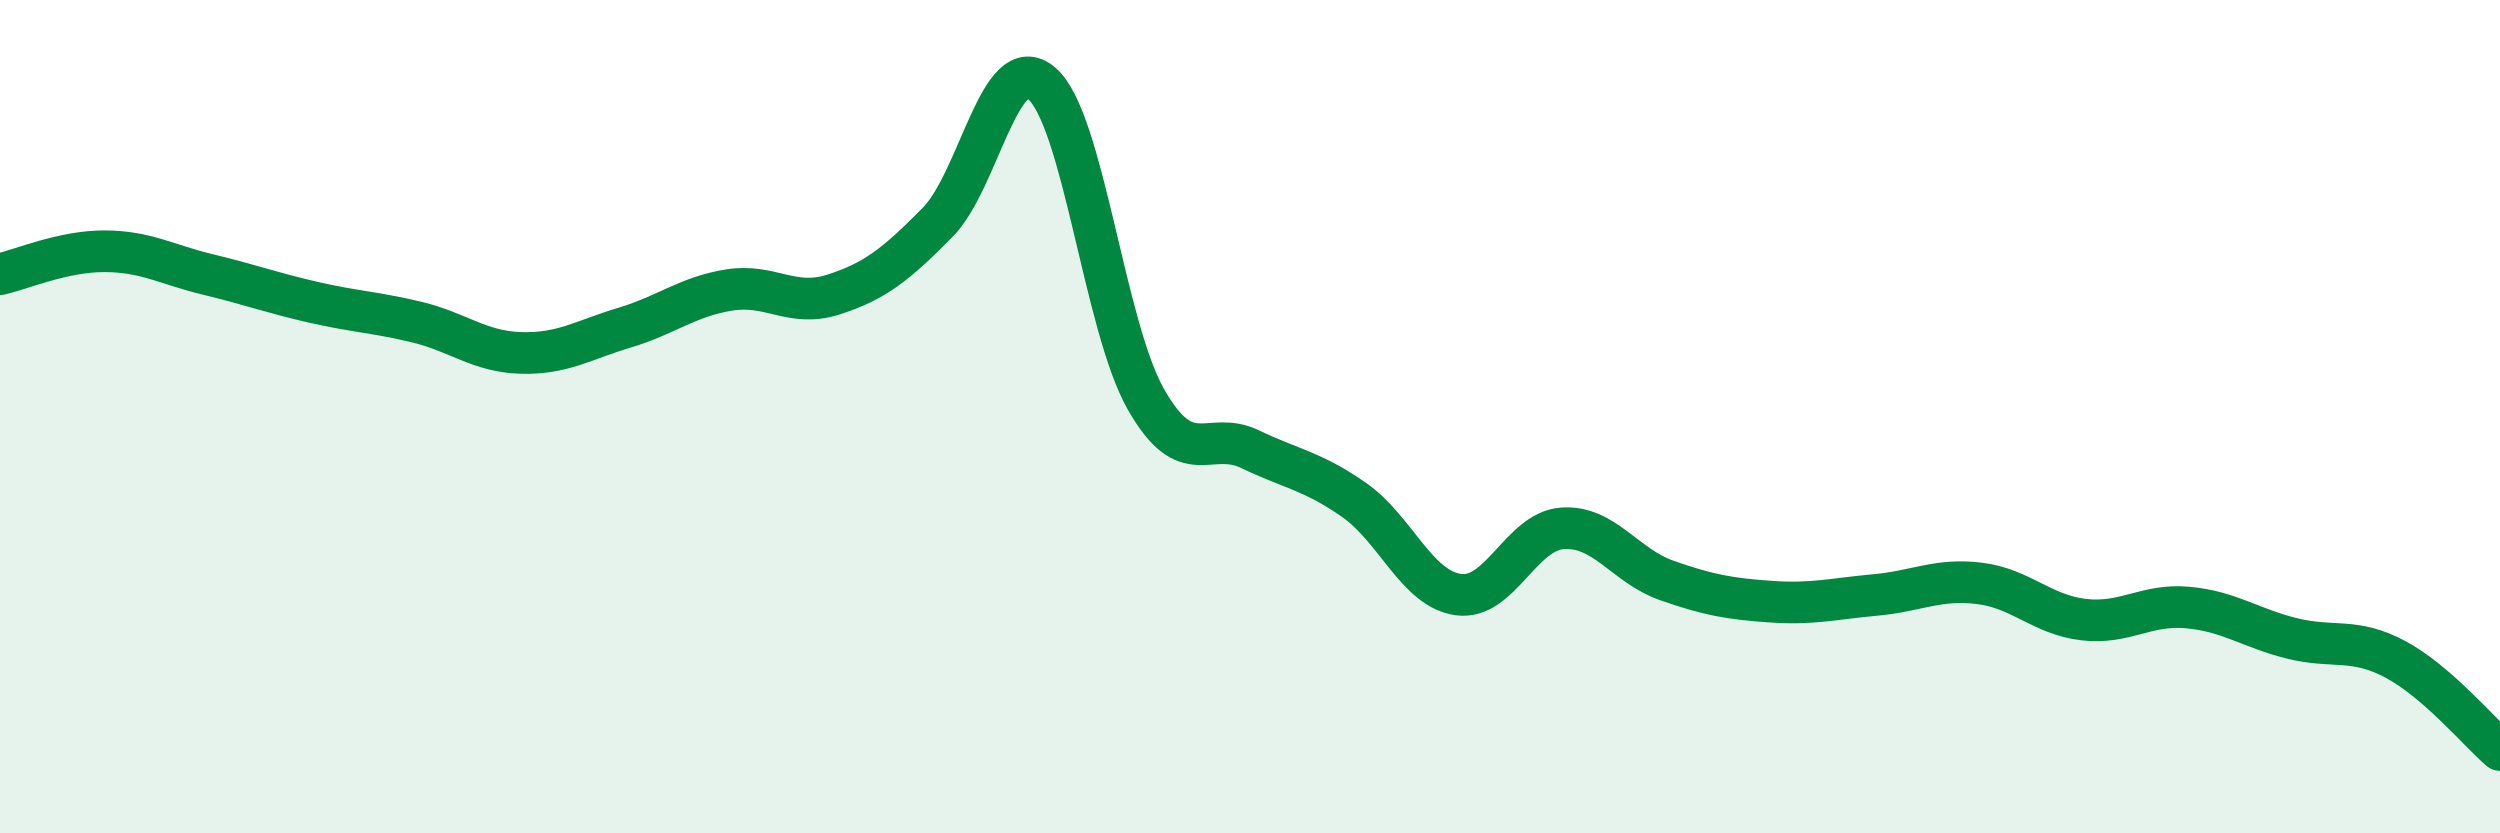
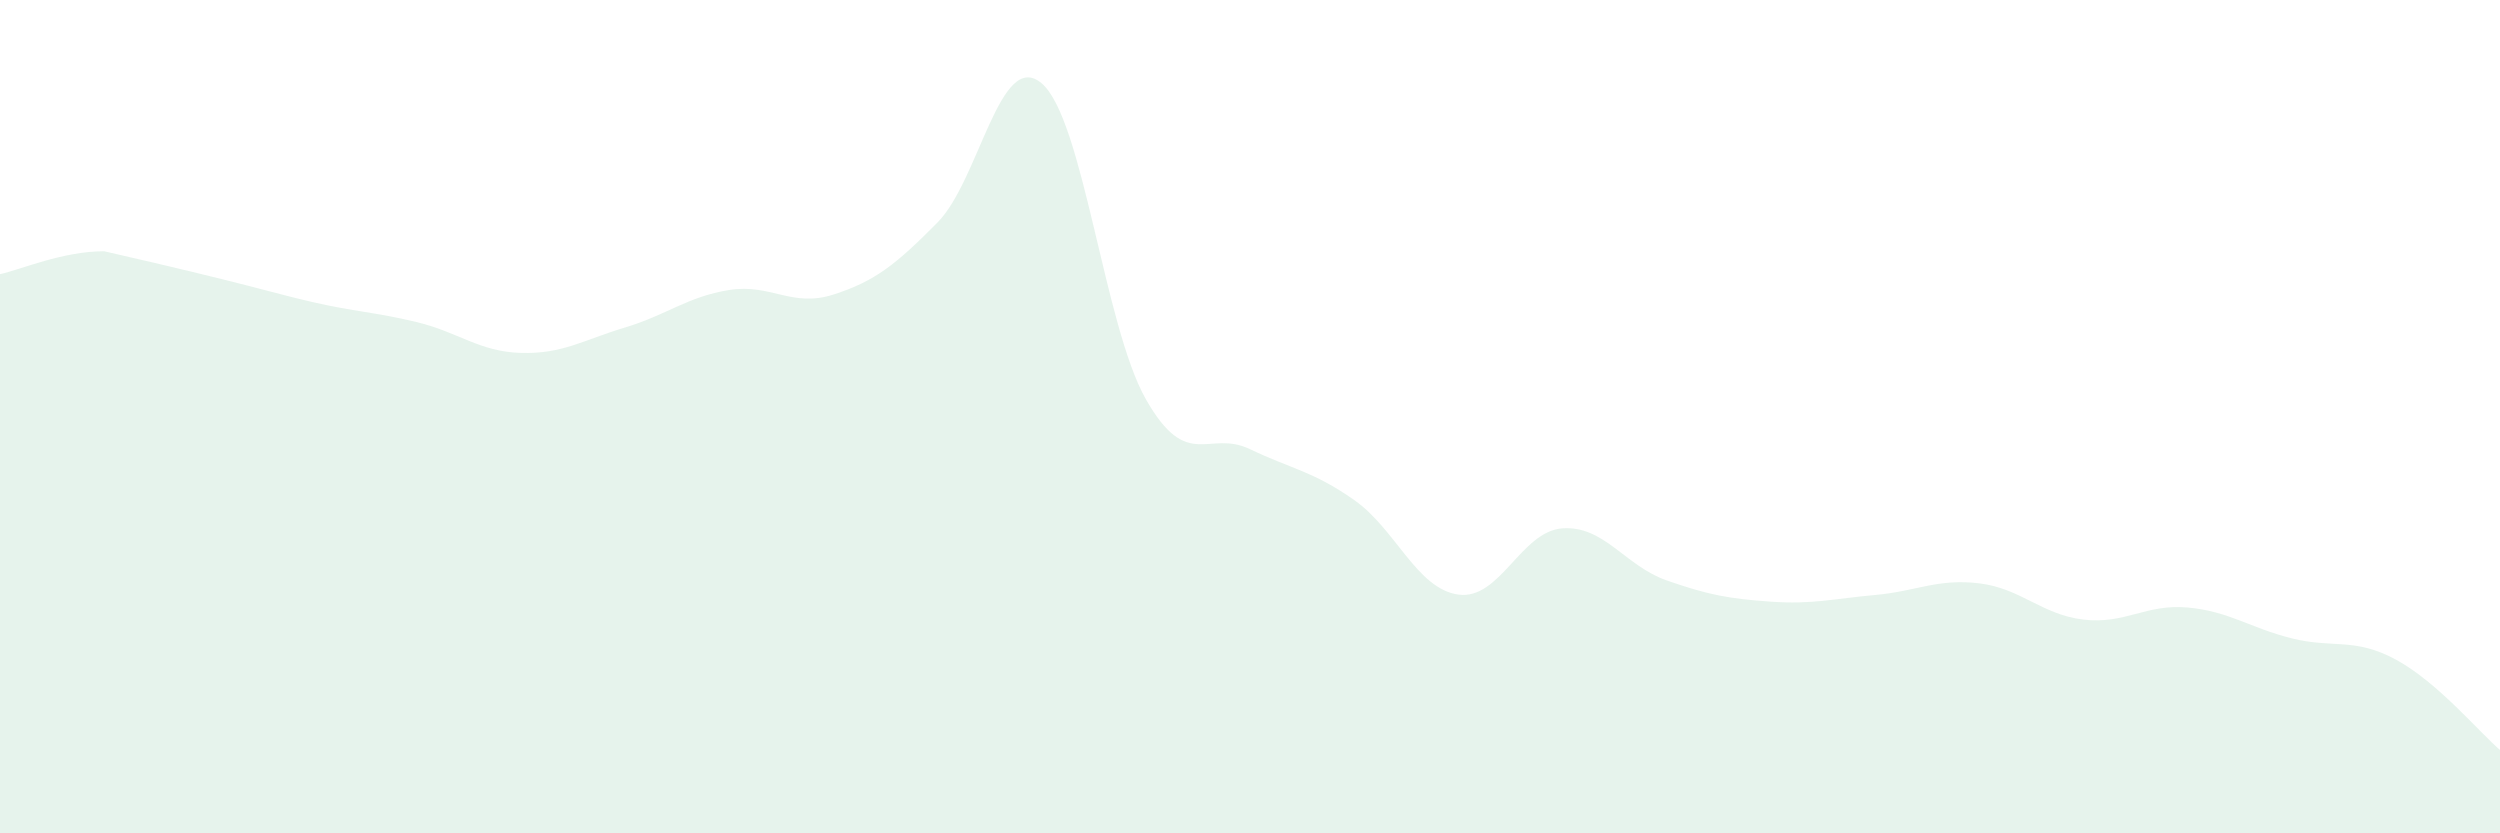
<svg xmlns="http://www.w3.org/2000/svg" width="60" height="20" viewBox="0 0 60 20">
-   <path d="M 0,6.58 C 0.5,6.47 1.5,6.03 2.5,6.03 C 3.5,6.03 4,6.35 5,6.59 C 6,6.83 6.5,7.02 7.5,7.25 C 8.5,7.48 9,7.49 10,7.73 C 11,7.97 11.5,8.44 12.5,8.47 C 13.5,8.5 14,8.16 15,7.86 C 16,7.56 16.5,7.12 17.5,6.96 C 18.5,6.8 19,7.39 20,7.07 C 21,6.75 21.5,6.35 22.5,5.34 C 23.5,4.33 24,1.15 25,2 C 26,2.85 26.5,7.82 27.5,9.58 C 28.5,11.34 29,10.3 30,10.78 C 31,11.26 31.5,11.3 32.5,12 C 33.5,12.7 34,14.13 35,14.27 C 36,14.41 36.5,12.75 37.5,12.68 C 38.5,12.61 39,13.58 40,13.93 C 41,14.28 41.5,14.37 42.5,14.44 C 43.5,14.51 44,14.37 45,14.28 C 46,14.19 46.5,13.88 47.5,14 C 48.5,14.12 49,14.75 50,14.87 C 51,14.99 51.5,14.49 52.5,14.58 C 53.5,14.67 54,15.07 55,15.32 C 56,15.57 56.5,15.29 57.5,15.83 C 58.5,16.37 59.5,17.57 60,18L60 20L0 20Z" fill="#008740" opacity="0.1" stroke-linecap="round" stroke-linejoin="round" />
-   <path d="M 0,6.58 C 0.5,6.47 1.5,6.03 2.5,6.03 C 3.5,6.03 4,6.35 5,6.59 C 6,6.83 6.5,7.02 7.5,7.25 C 8.5,7.48 9,7.49 10,7.73 C 11,7.97 11.5,8.44 12.5,8.47 C 13.5,8.5 14,8.16 15,7.86 C 16,7.56 16.5,7.12 17.5,6.96 C 18.5,6.8 19,7.39 20,7.07 C 21,6.75 21.5,6.35 22.5,5.34 C 23.5,4.33 24,1.15 25,2 C 26,2.85 26.5,7.82 27.5,9.58 C 28.5,11.34 29,10.3 30,10.78 C 31,11.26 31.5,11.3 32.5,12 C 33.5,12.7 34,14.13 35,14.27 C 36,14.41 36.5,12.75 37.5,12.68 C 38.5,12.61 39,13.58 40,13.93 C 41,14.28 41.5,14.37 42.5,14.44 C 43.5,14.51 44,14.37 45,14.28 C 46,14.19 46.5,13.88 47.5,14 C 48.5,14.12 49,14.75 50,14.87 C 51,14.99 51.5,14.49 52.5,14.58 C 53.5,14.67 54,15.07 55,15.32 C 56,15.57 56.5,15.29 57.5,15.83 C 58.5,16.37 59.5,17.57 60,18" stroke="#008740" stroke-width="1" fill="none" stroke-linecap="round" stroke-linejoin="round" />
+   <path d="M 0,6.58 C 0.5,6.47 1.5,6.03 2.5,6.03 C 6,6.83 6.5,7.02 7.5,7.25 C 8.5,7.48 9,7.49 10,7.73 C 11,7.97 11.5,8.44 12.5,8.47 C 13.5,8.5 14,8.16 15,7.86 C 16,7.56 16.5,7.12 17.5,6.96 C 18.5,6.8 19,7.39 20,7.07 C 21,6.75 21.5,6.35 22.5,5.34 C 23.5,4.33 24,1.15 25,2 C 26,2.85 26.5,7.82 27.5,9.58 C 28.5,11.34 29,10.3 30,10.78 C 31,11.26 31.5,11.3 32.5,12 C 33.5,12.7 34,14.13 35,14.27 C 36,14.41 36.5,12.75 37.5,12.68 C 38.5,12.61 39,13.58 40,13.93 C 41,14.28 41.5,14.37 42.5,14.44 C 43.5,14.51 44,14.37 45,14.28 C 46,14.19 46.5,13.88 47.5,14 C 48.5,14.12 49,14.75 50,14.87 C 51,14.99 51.5,14.49 52.5,14.58 C 53.5,14.67 54,15.07 55,15.32 C 56,15.57 56.5,15.29 57.5,15.83 C 58.5,16.37 59.5,17.57 60,18L60 20L0 20Z" fill="#008740" opacity="0.1" stroke-linecap="round" stroke-linejoin="round" />
</svg>